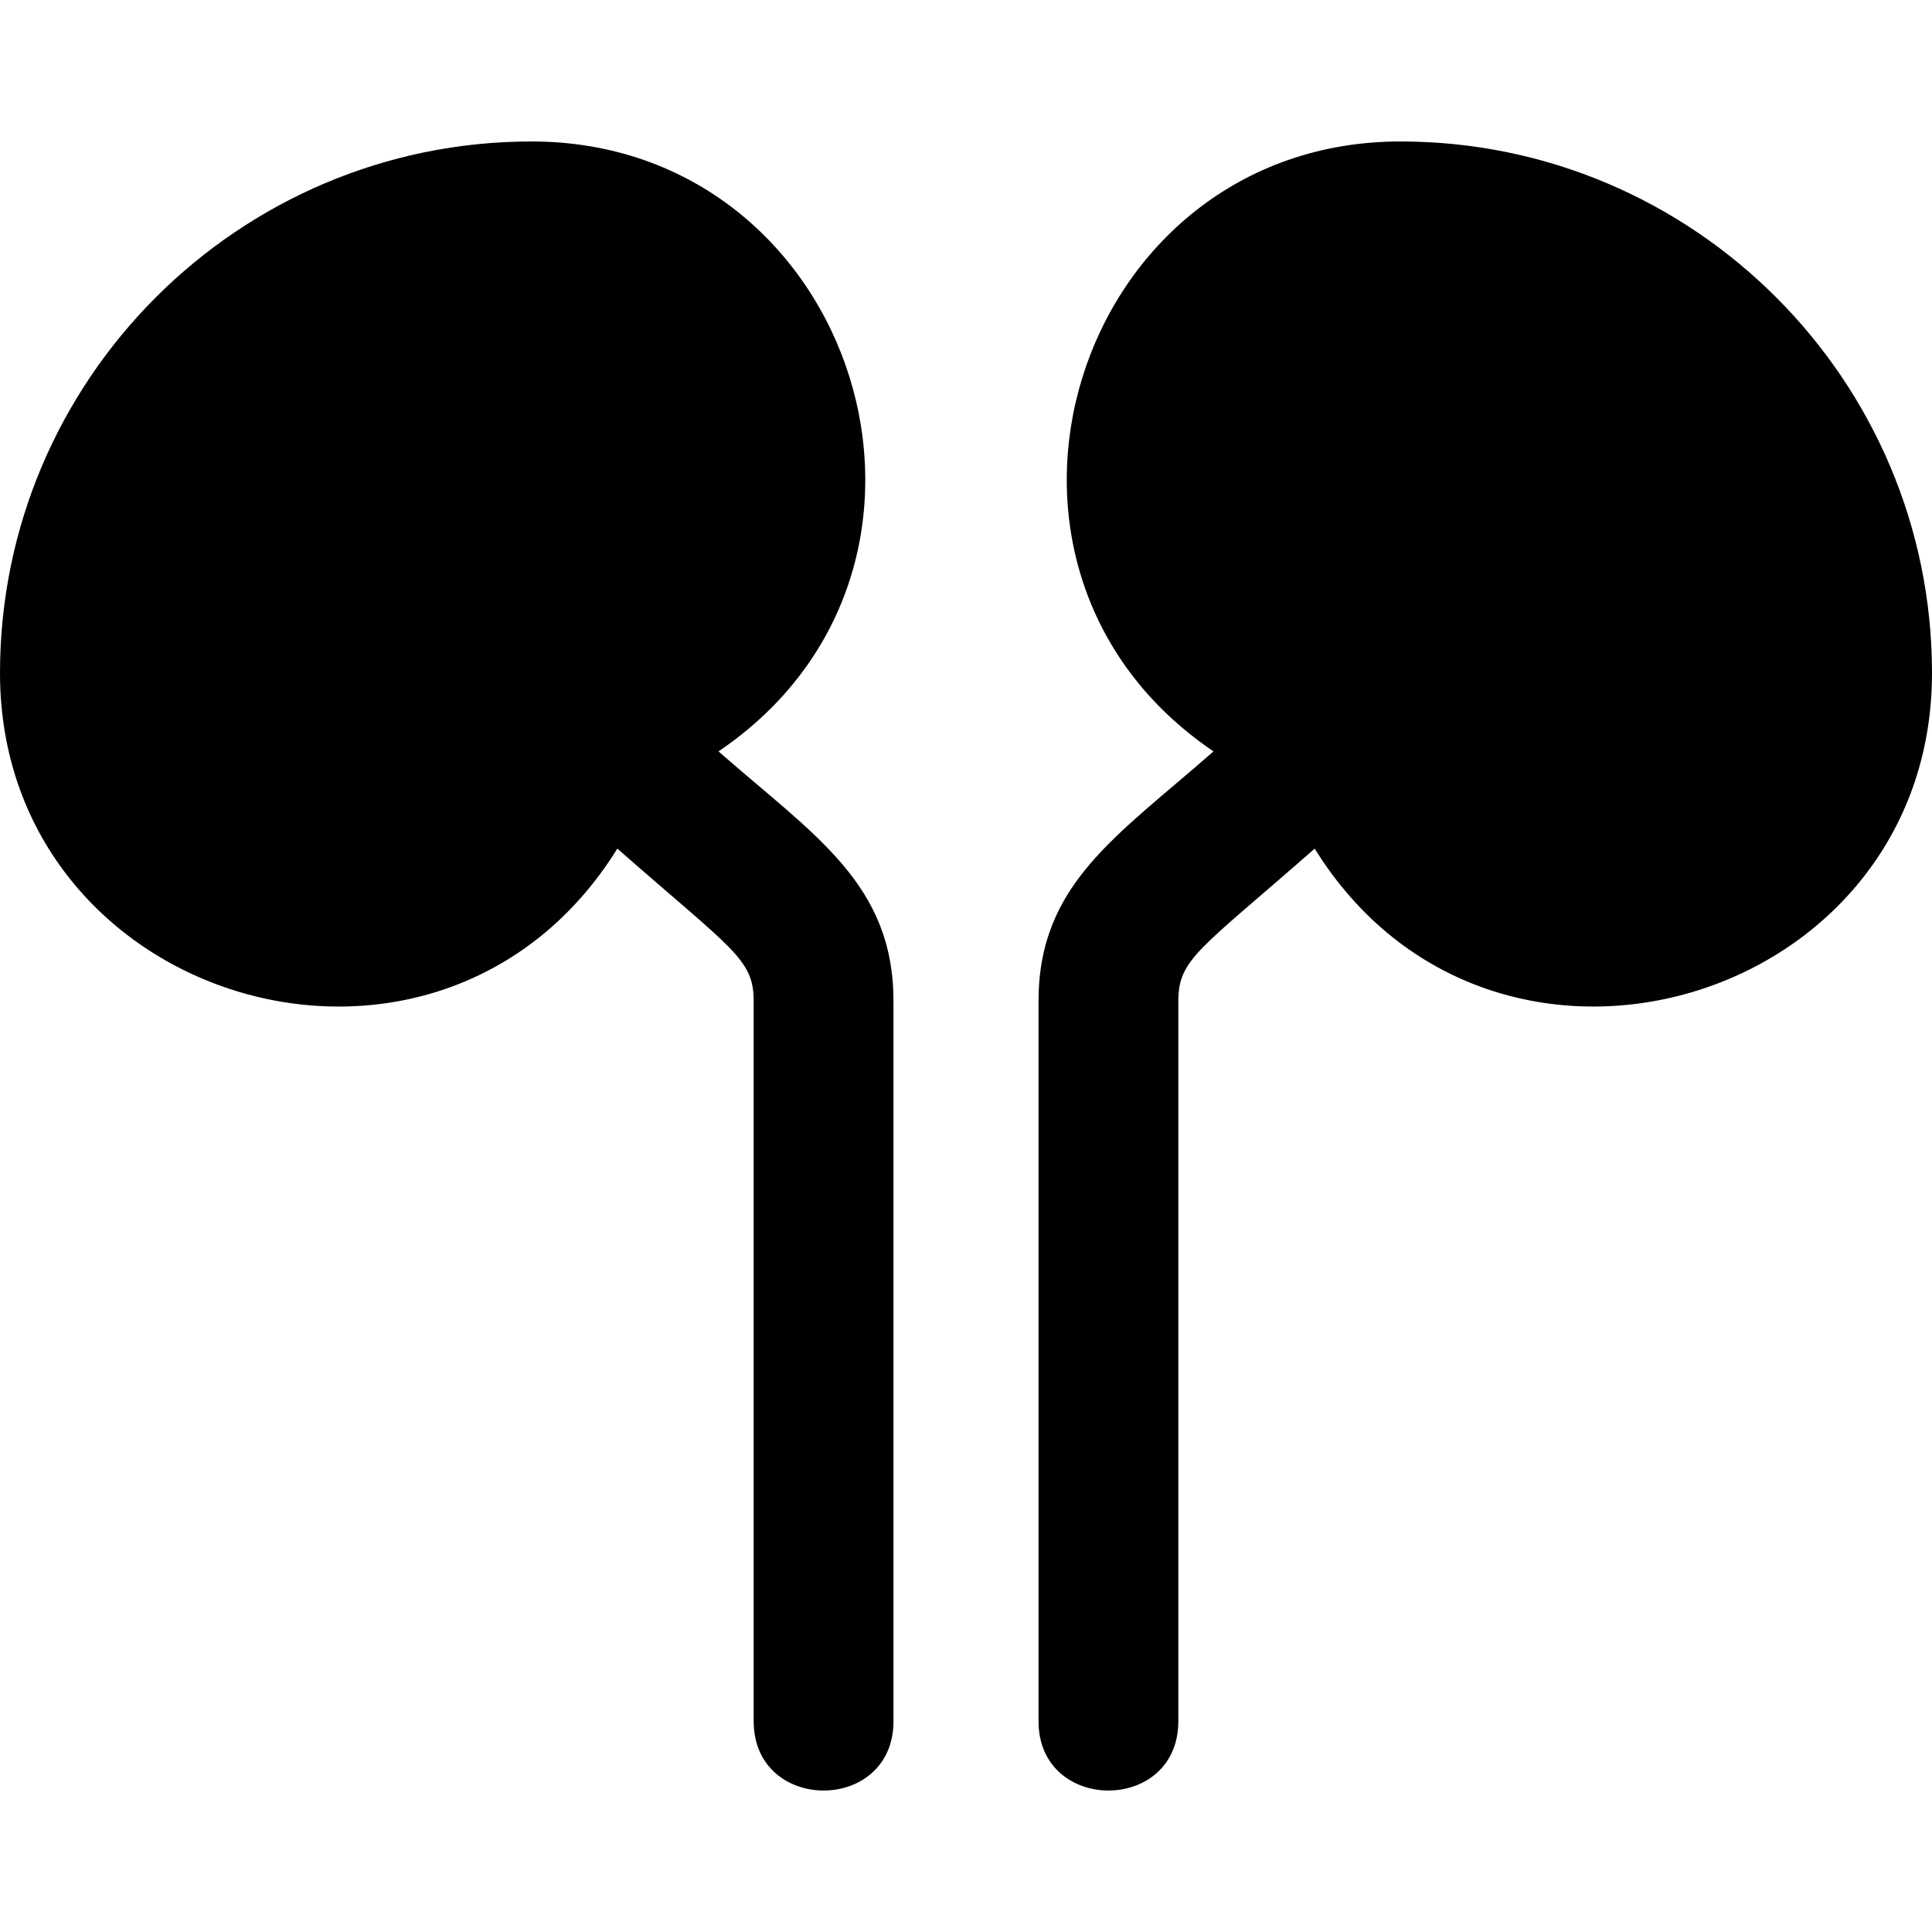
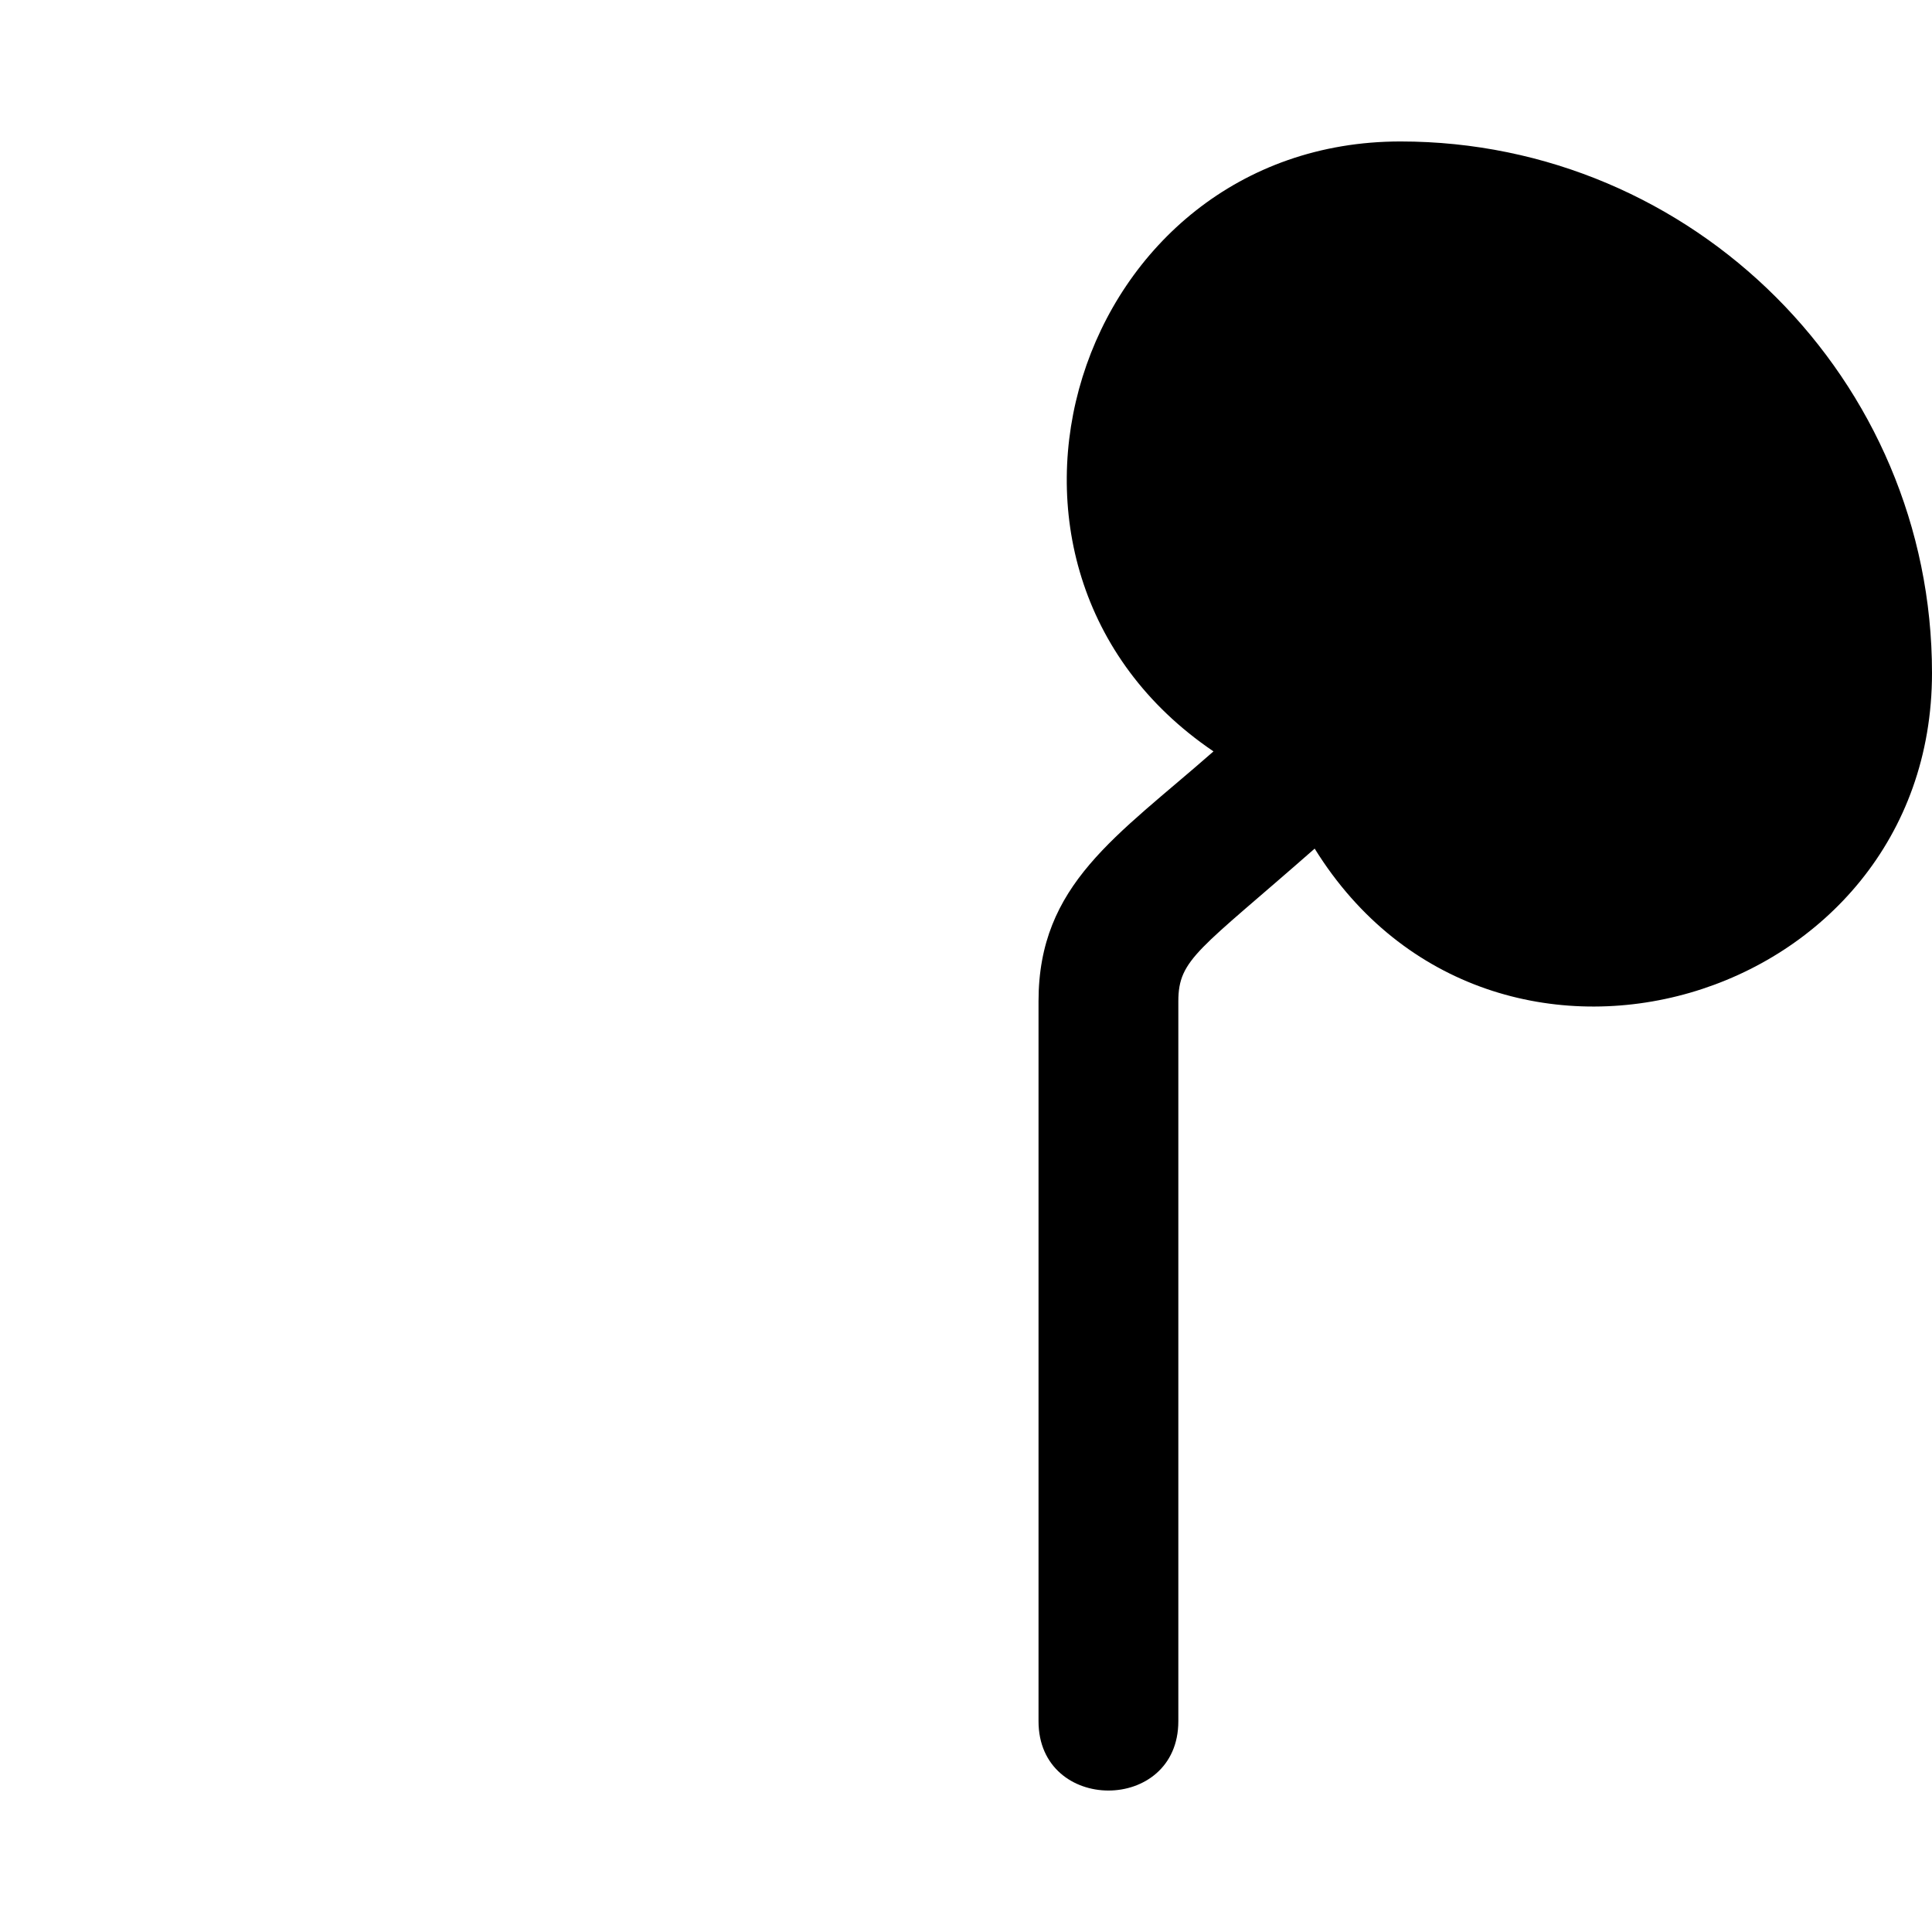
<svg xmlns="http://www.w3.org/2000/svg" fill="#000000" height="800px" width="800px" version="1.1" id="Layer_1" viewBox="0 0 512 512" xml:space="preserve">
  <g>
    <g>
      <g>
-         <path d="M190.412,199.129c72.513-49.118,36.555-161.64-49.557-161.64C63.188,37.489,0,100.676,0,178.343     c0,87.978,116.494,122.501,163.6,46.548c30.666,26.94,36.131,29.203,36.131,40.463v190.786c0,24.479,37.051,24.505,37.051,0     V265.354C236.781,234.129,215.714,221.355,190.412,199.129z" />
        <path d="M371.146,37.489c-86.166,0-122.014,112.558-49.557,161.64c-25.703,22.58-46.369,35.198-46.369,66.227v190.786     c0,24.479,37.051,24.505,37.051,0V265.356c0-11.275,5.493-13.548,36.131-40.463C395.492,300.822,512,266.34,512,178.344     C512,100.676,448.813,37.489,371.146,37.489z" />
      </g>
    </g>
  </g>
</svg>